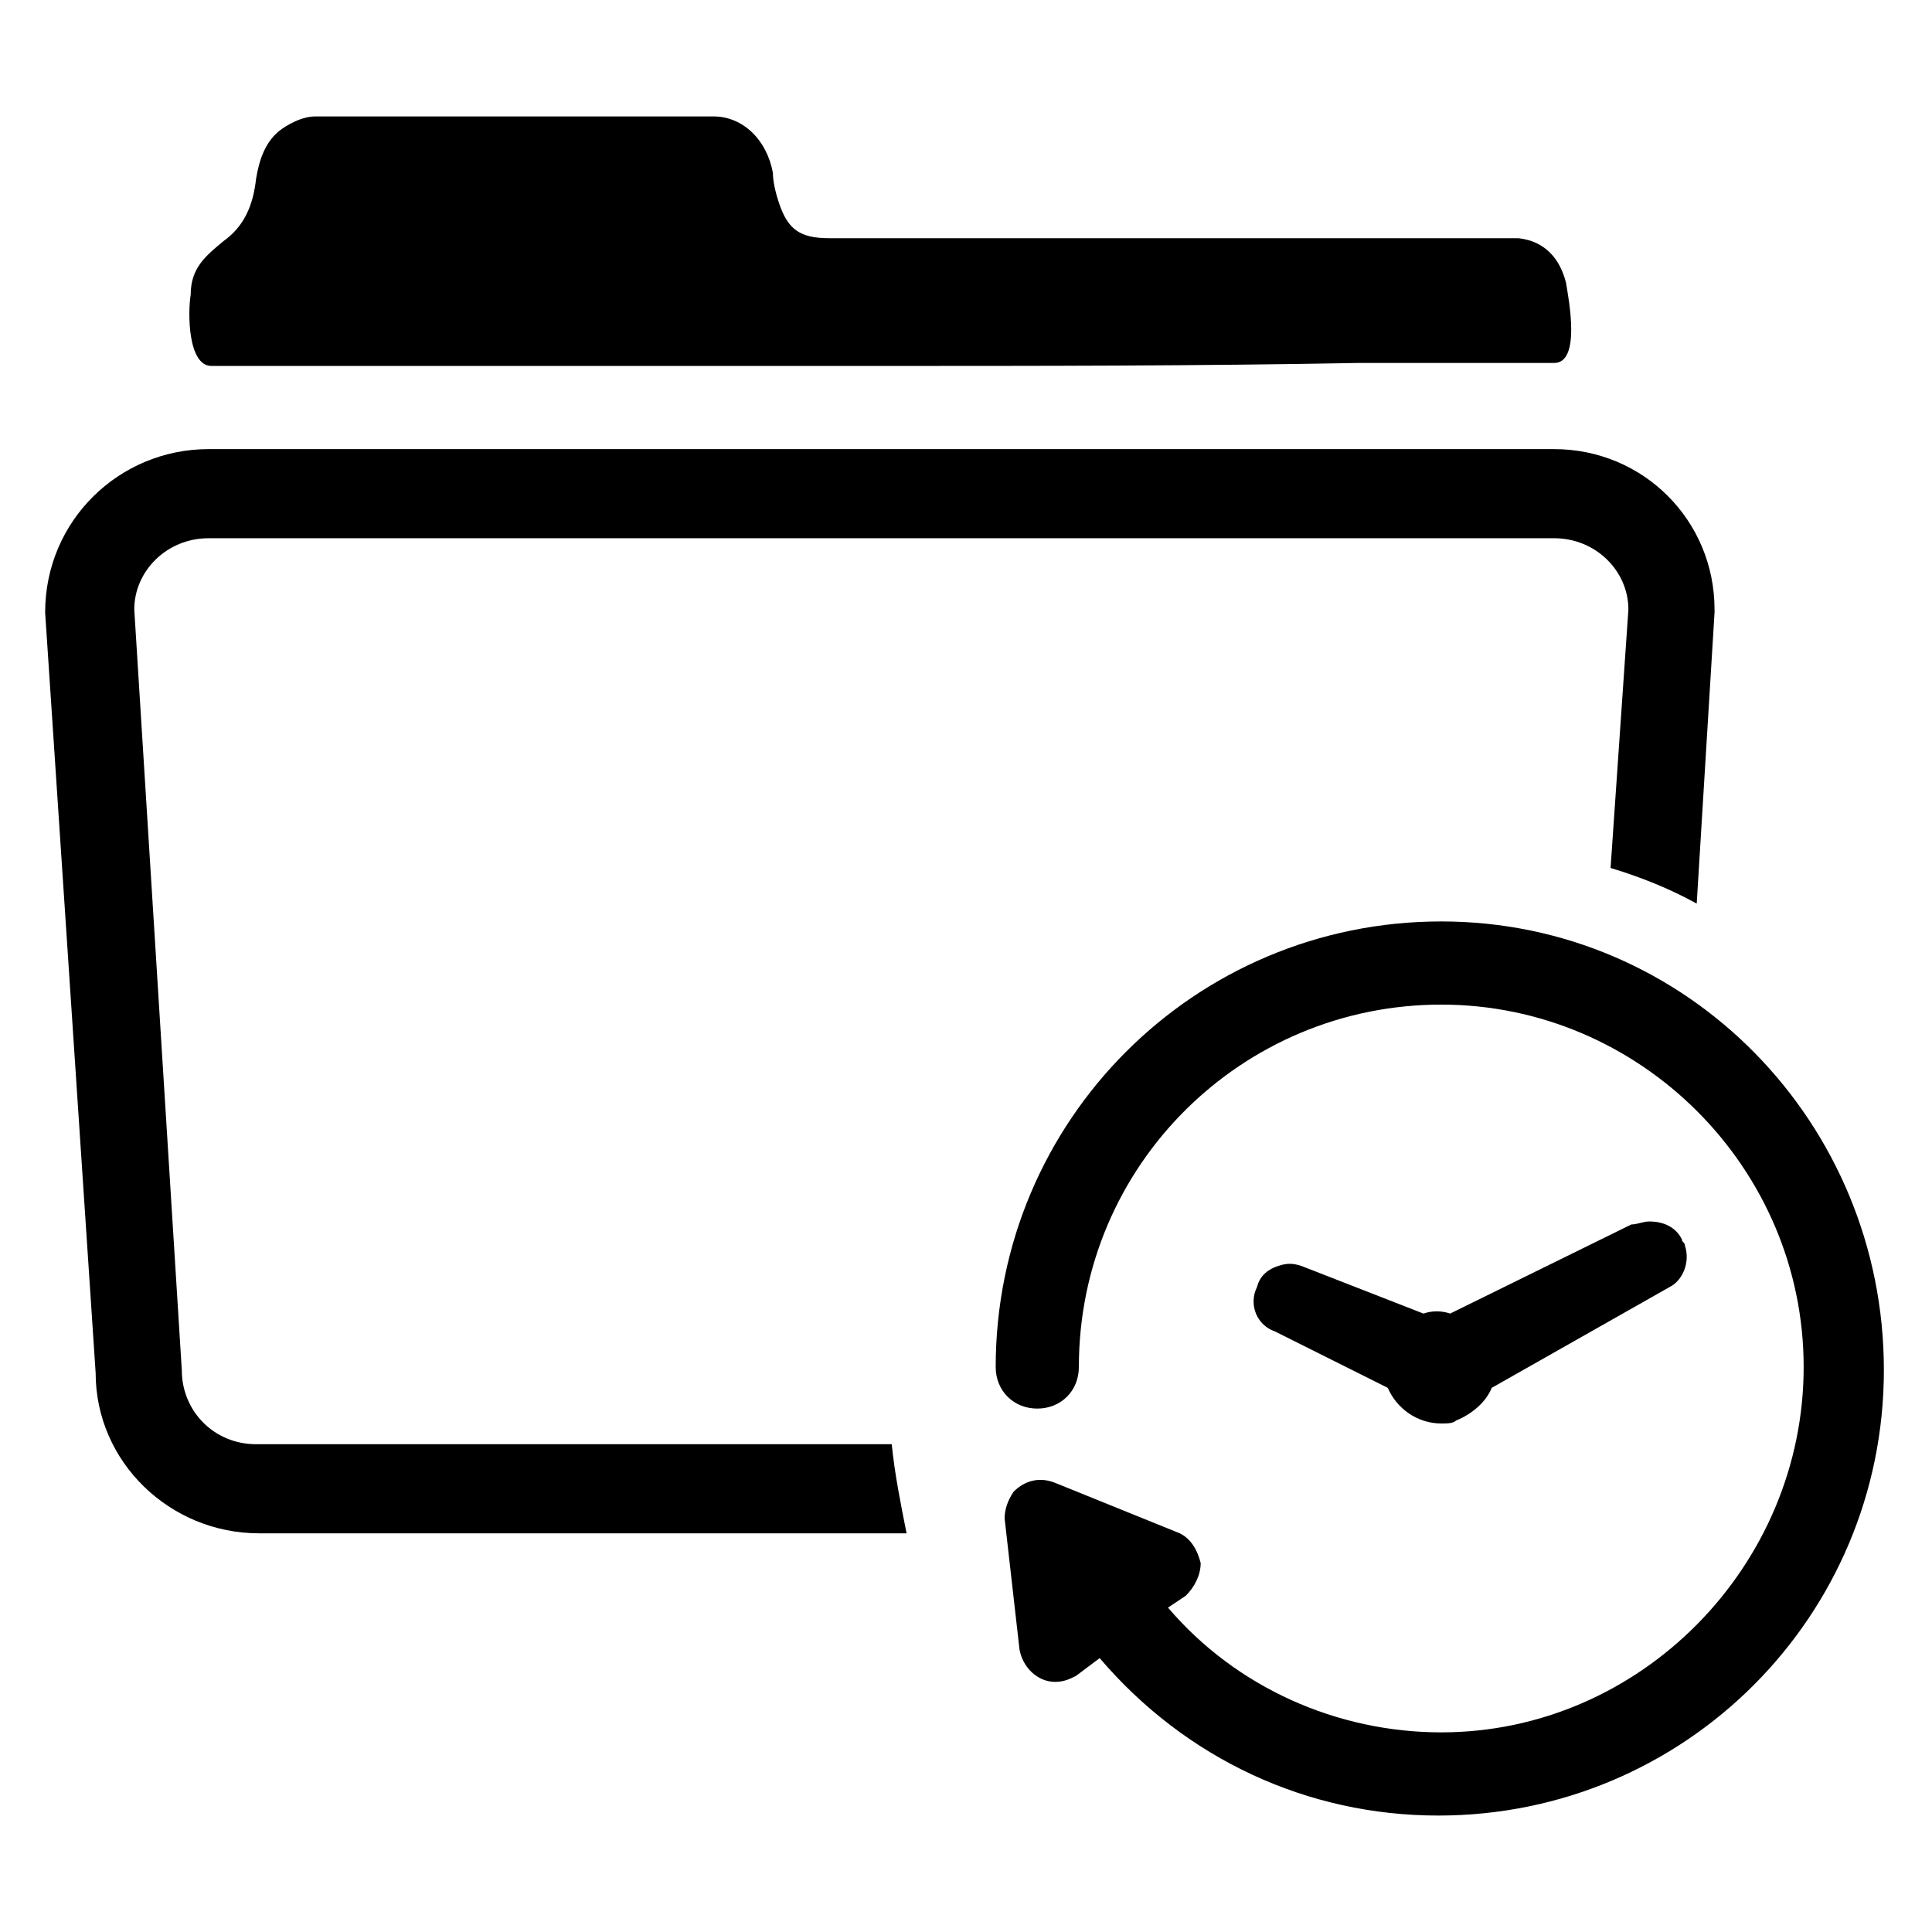
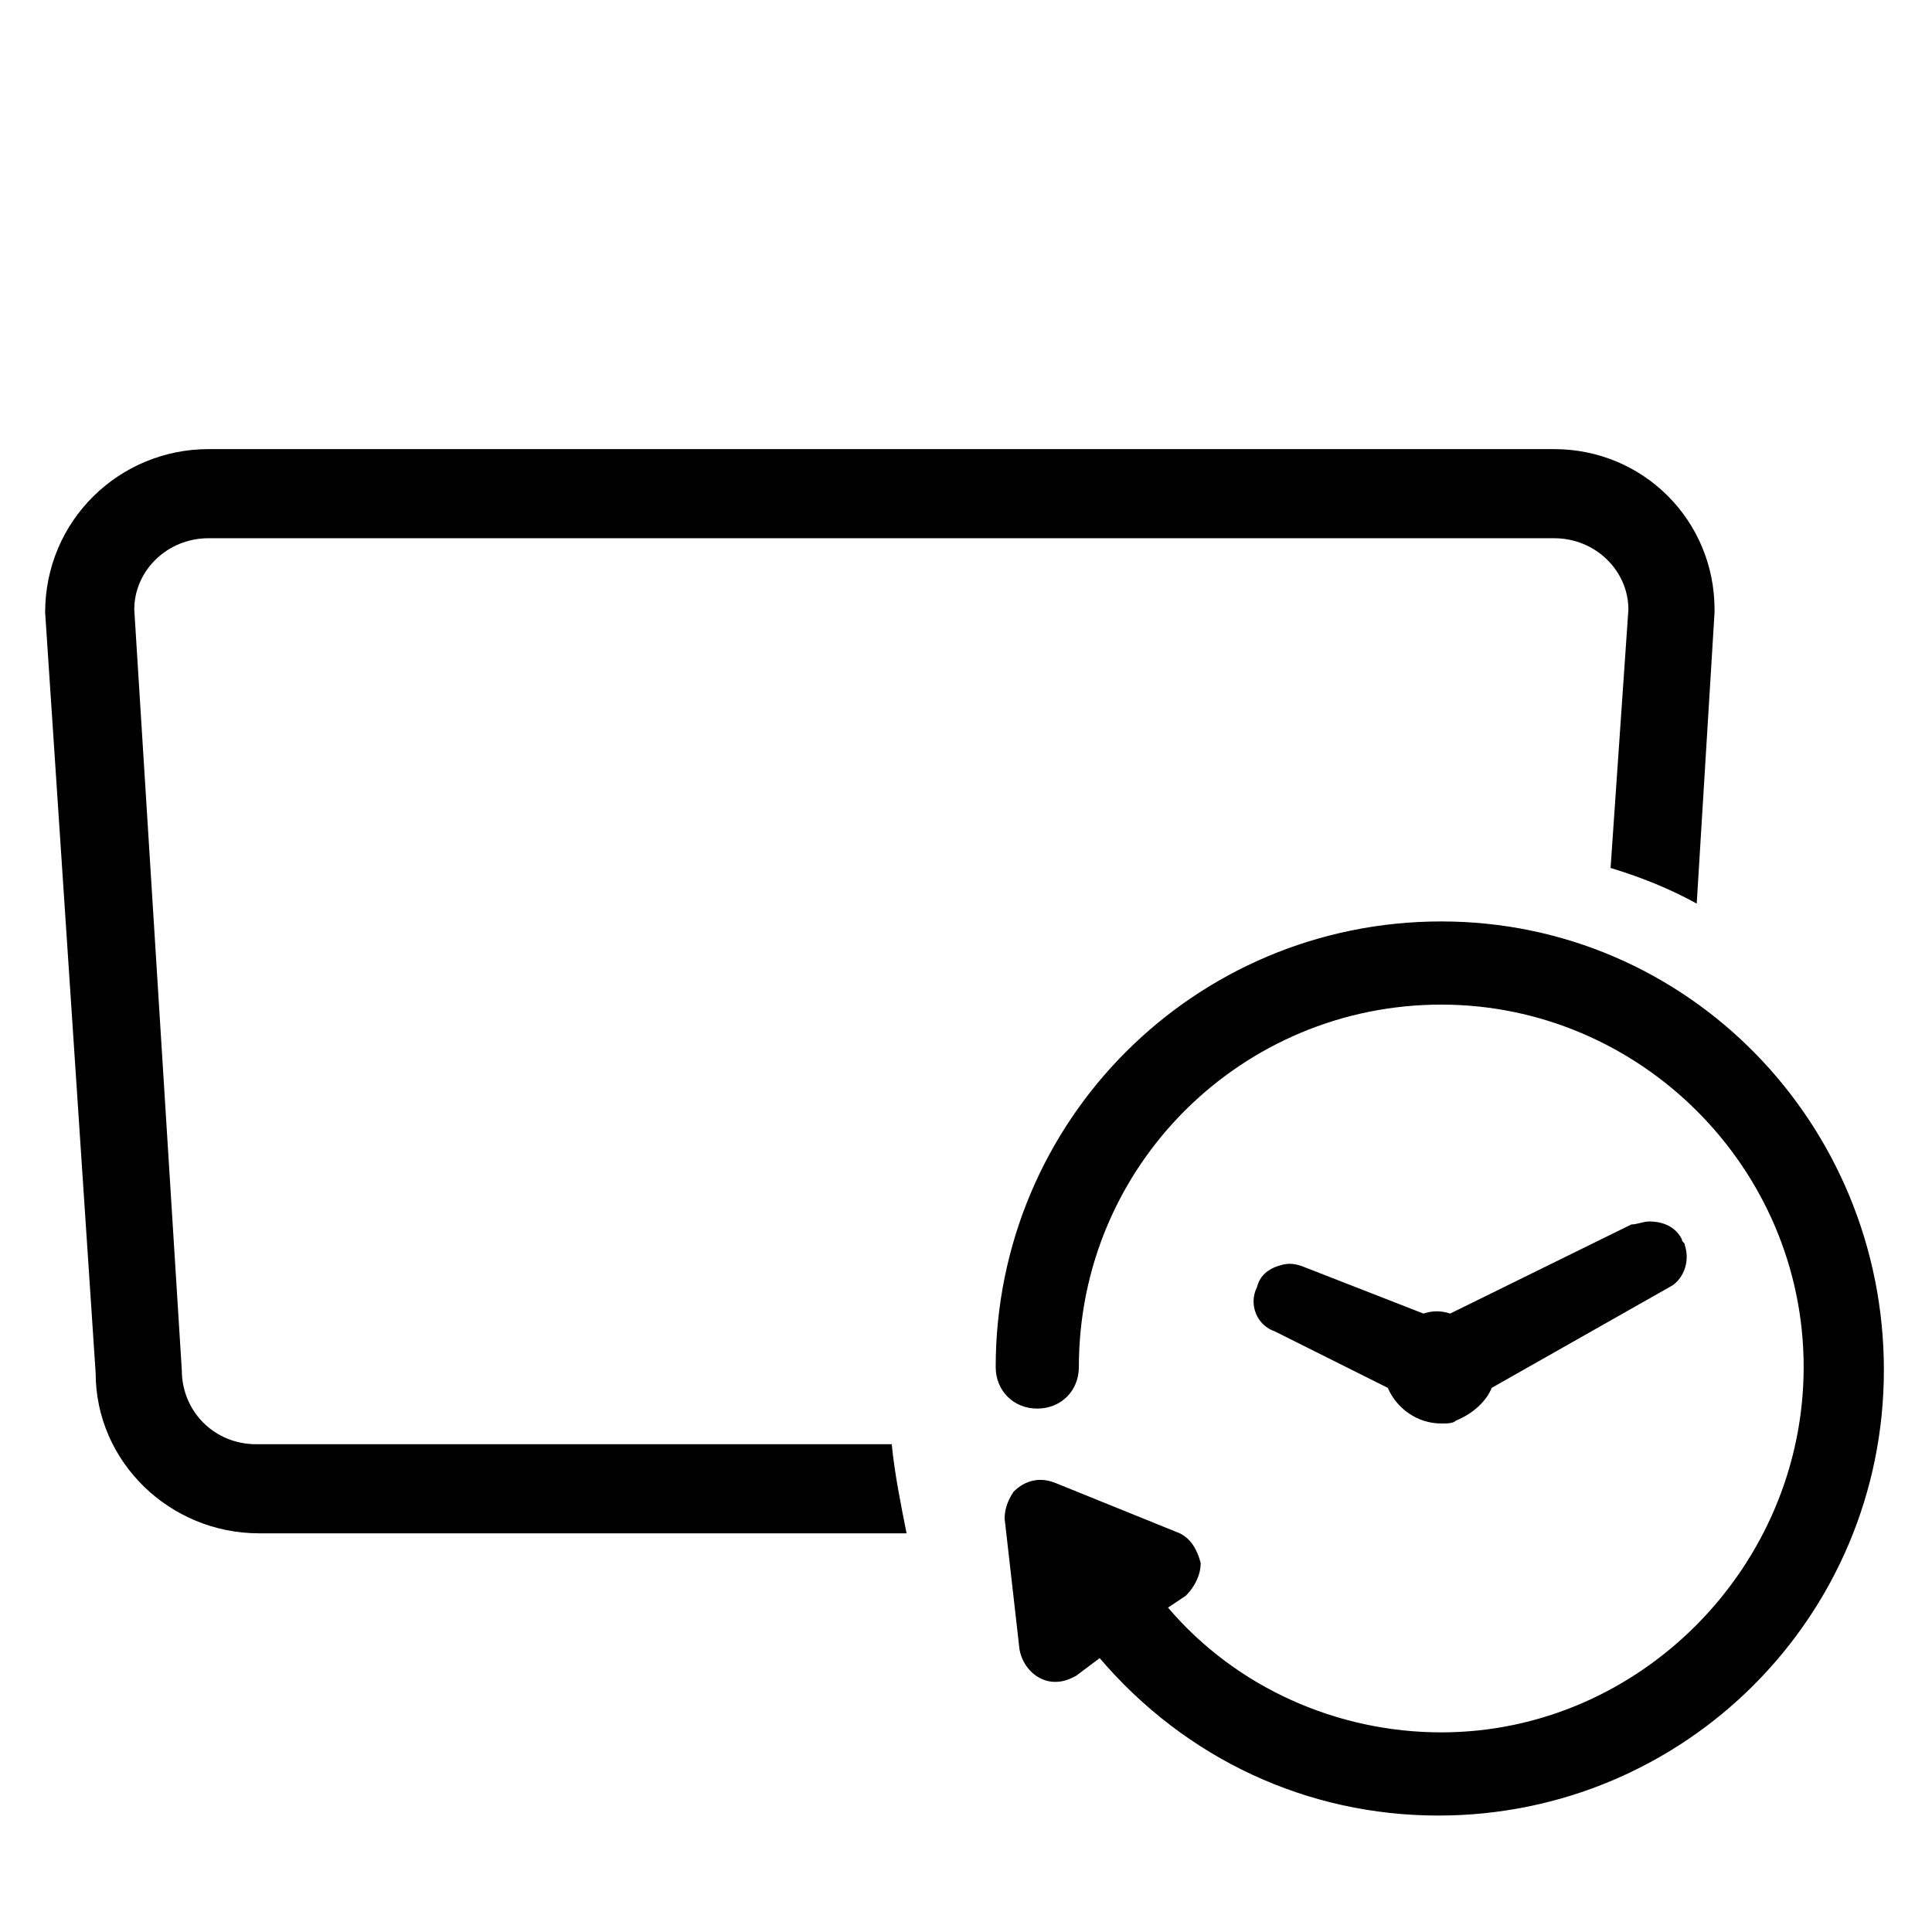
<svg xmlns="http://www.w3.org/2000/svg" fill="#000000" width="800px" height="800px" version="1.1" viewBox="144 144 512 512">
  <g>
    <path d="m525.95 388.19c-65.336 0-118.08 52.742-118.08 118.08 0 6.297 4.723 11.02 11.02 11.02s11.02-4.723 11.02-11.02c0-53.531 43.297-96.039 96.039-96.039 52.742 0 96.039 43.297 96.039 96.039 0.004 52.738-43.289 96.824-96.035 96.824-27.551 0-54.316-11.809-72.422-33.062l4.723-3.148c2.363-2.363 3.938-5.512 3.938-8.66-0.789-3.148-2.363-6.297-5.512-7.871l-33.062-13.383c-3.938-1.574-7.871-0.789-11.02 2.363-1.574 2.363-2.363 4.723-2.363 7.086l3.938 34.637c0.789 4.723 4.723 8.66 9.445 8.66 2.363 0 3.938-0.789 5.512-1.574l6.297-4.723c22.828 26.766 55.105 41.723 89.742 41.723 65.336 0 118.08-52.742 118.08-118.08-0.004-65.344-51.957-118.87-117.3-118.87z" />
    <path d="m590.5 474c0-0.789-0.789-0.789-0.789-1.574-1.574-3.148-4.723-4.723-8.66-4.723-1.574 0-3.148 0.789-4.723 0.789l-48.02 23.617c-2.363-0.789-4.723-0.789-7.086 0l-32.273-12.594c-2.363-0.789-3.938-0.789-6.297 0-2.363 0.789-4.723 2.363-5.512 5.512-2.363 4.723 0 10.234 4.723 11.809l29.914 14.957c2.363 5.512 7.871 9.445 14.168 9.445 1.574 0 3.148 0 3.938-0.789 3.938-1.574 7.871-4.723 9.445-8.66l47.23-26.766c3.156-1.578 5.516-6.301 3.941-11.023z" />
-     <path d="m377.17 240.98h-177.12c-6.297 0-6.297-14.168-5.512-18.895 0.004-7.082 3.941-10.234 8.664-14.168 5.512-3.938 7.871-9.445 8.66-16.531 0.785-4.723 2.359-10.234 7.082-13.383 2.363-1.574 5.512-3.148 8.66-3.148h105.48c7.871 0 14.168 6.297 15.742 14.957 0 2.363 0.789 5.512 1.574 7.871 2.363 7.086 5.512 9.445 13.383 9.445h182.63c7.086 0.789 11.02 5.512 12.594 11.809 0.789 4.723 3.938 21.254-3.148 21.254h-51.957c-42.508 0.789-85.016 0.789-126.74 0.789z" />
    <path d="m555.86 263.02h-356.6c-23.617 0-43.297 18.895-43.297 43.297l13.383 201.52c0 23.617 19.68 42.508 43.297 42.508h171.61c-1.574-7.871-3.148-15.742-3.938-23.617l-168.46 0.004c-11.02 0-19.68-8.66-19.68-19.68l-12.594-201.52c0-10.234 8.66-18.895 19.68-18.895h356.6c11.02 0 19.68 8.66 19.68 18.895l-4.723 68.488c7.871 2.363 15.742 5.512 22.828 9.445l4.723-77.145v-0.789c0.004-23.617-18.891-42.512-42.508-42.512z" />
  </g>
</svg>